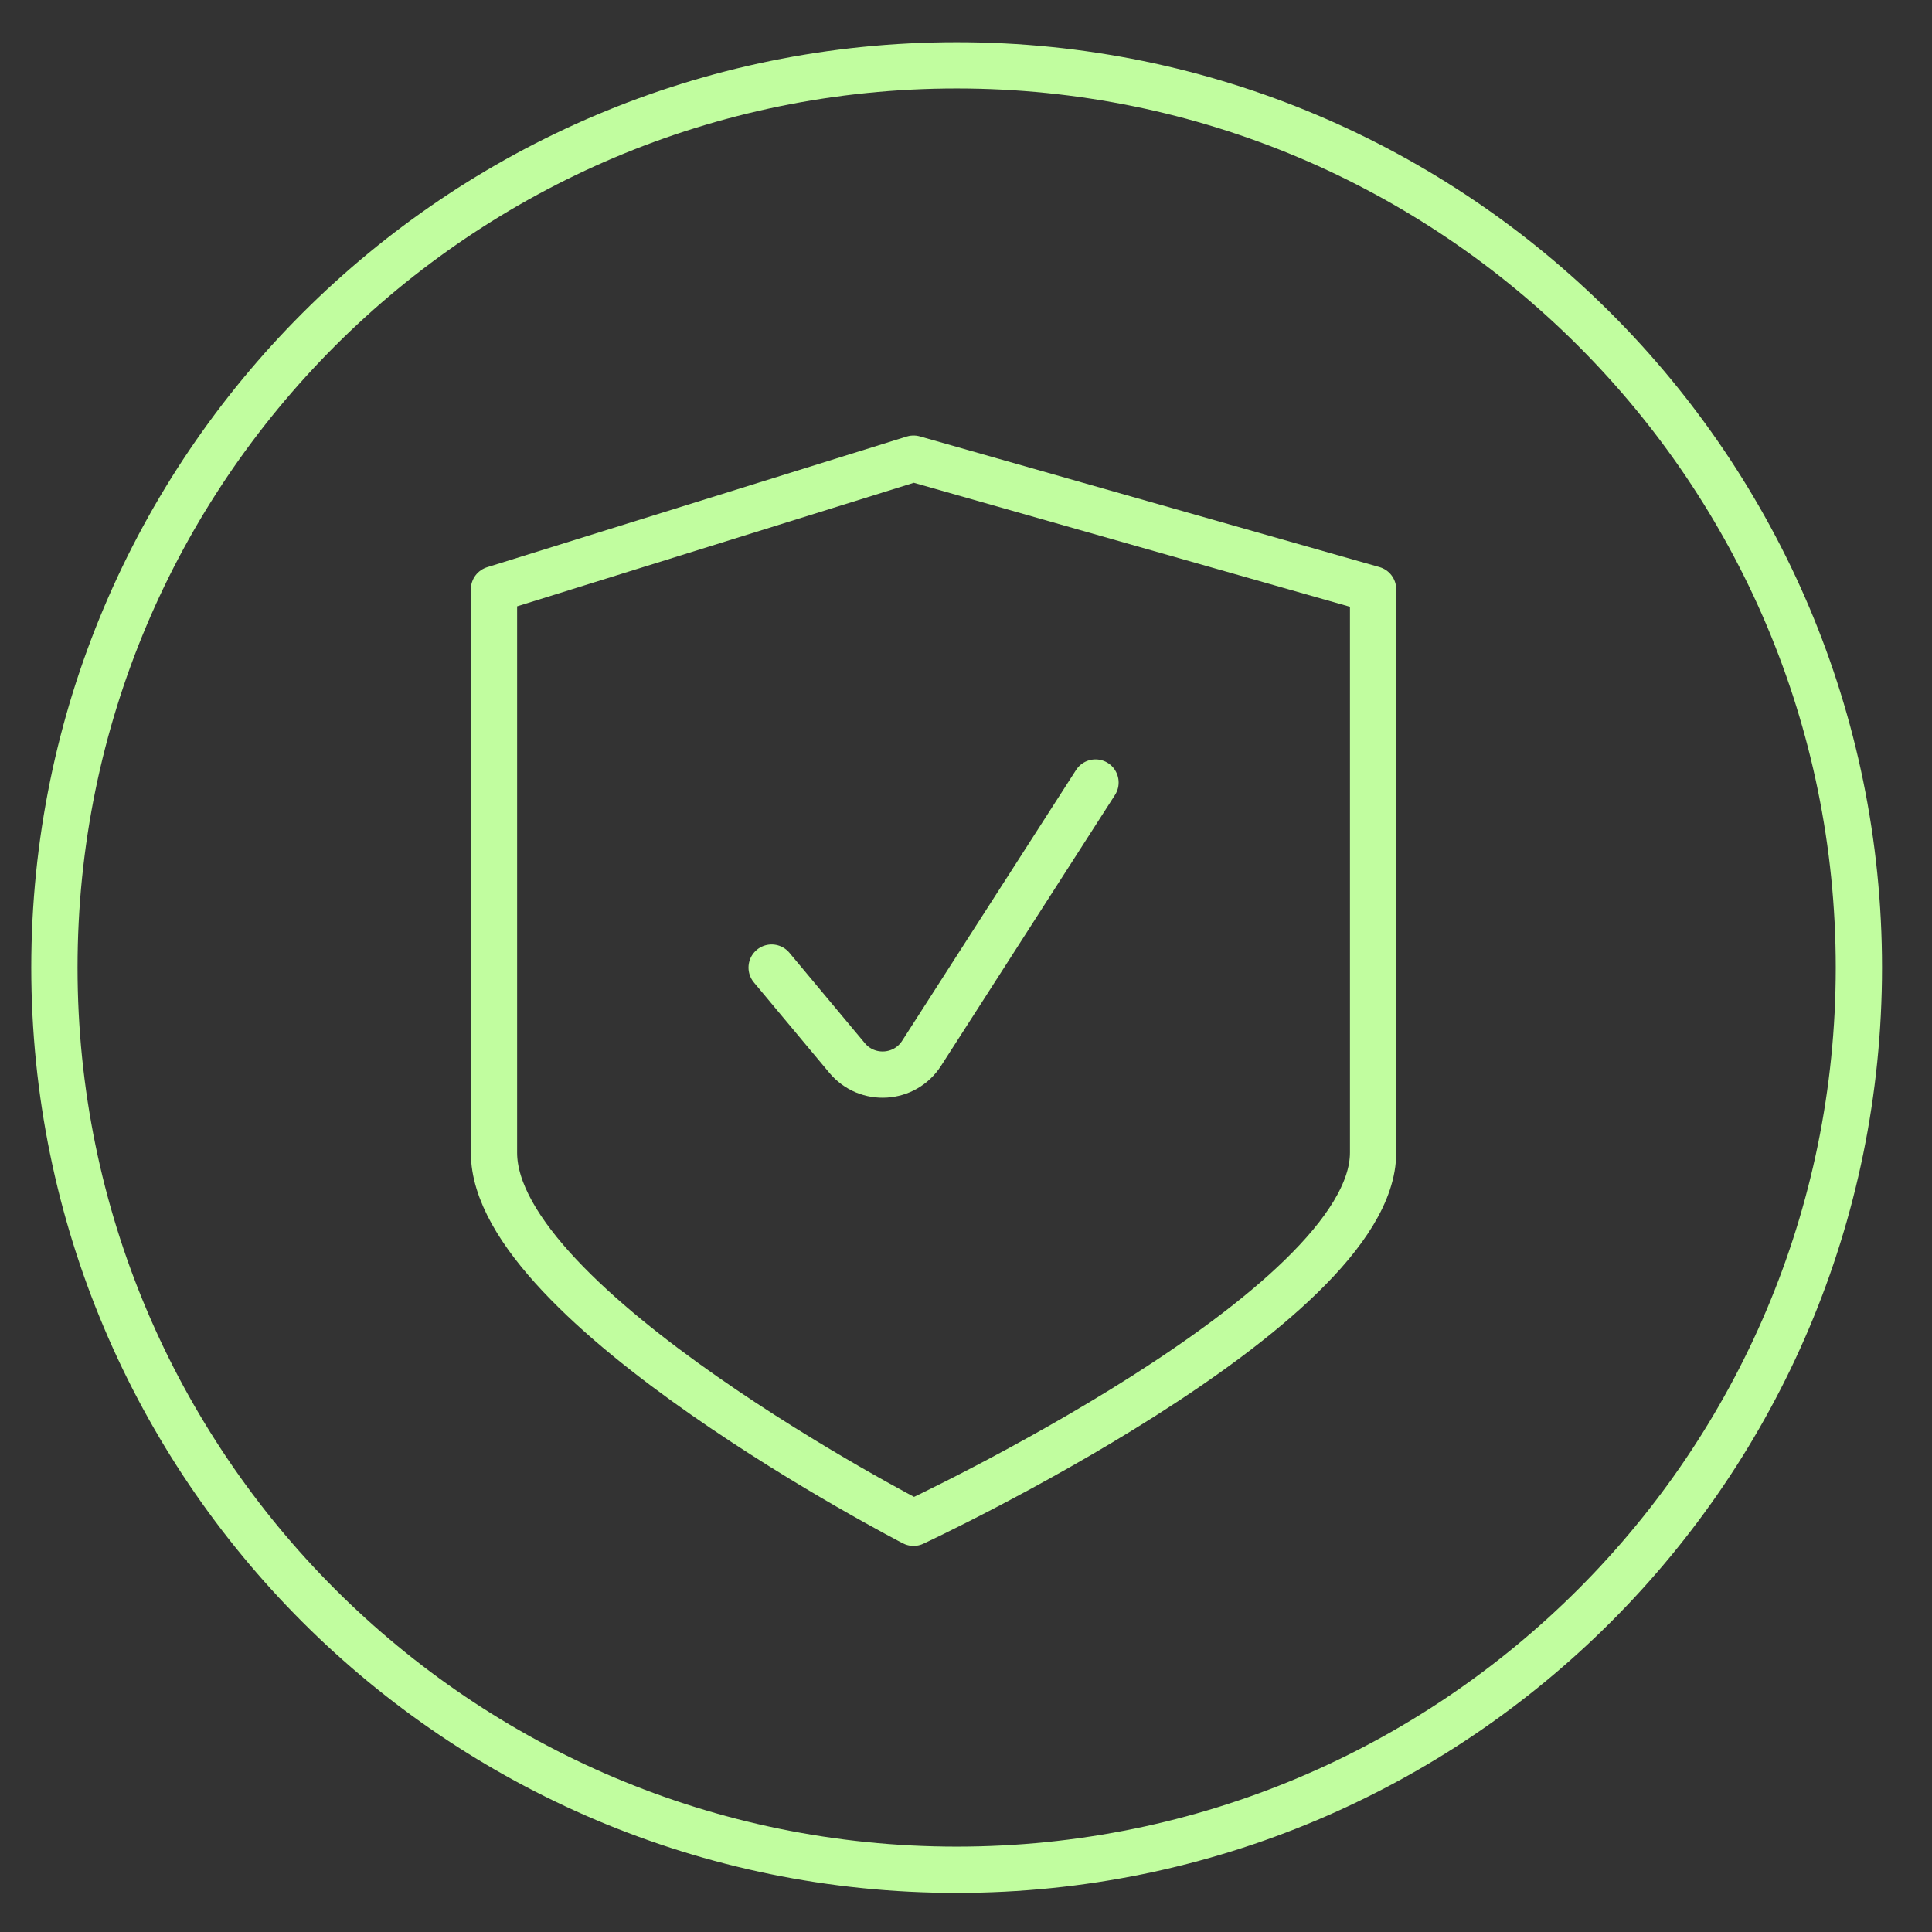
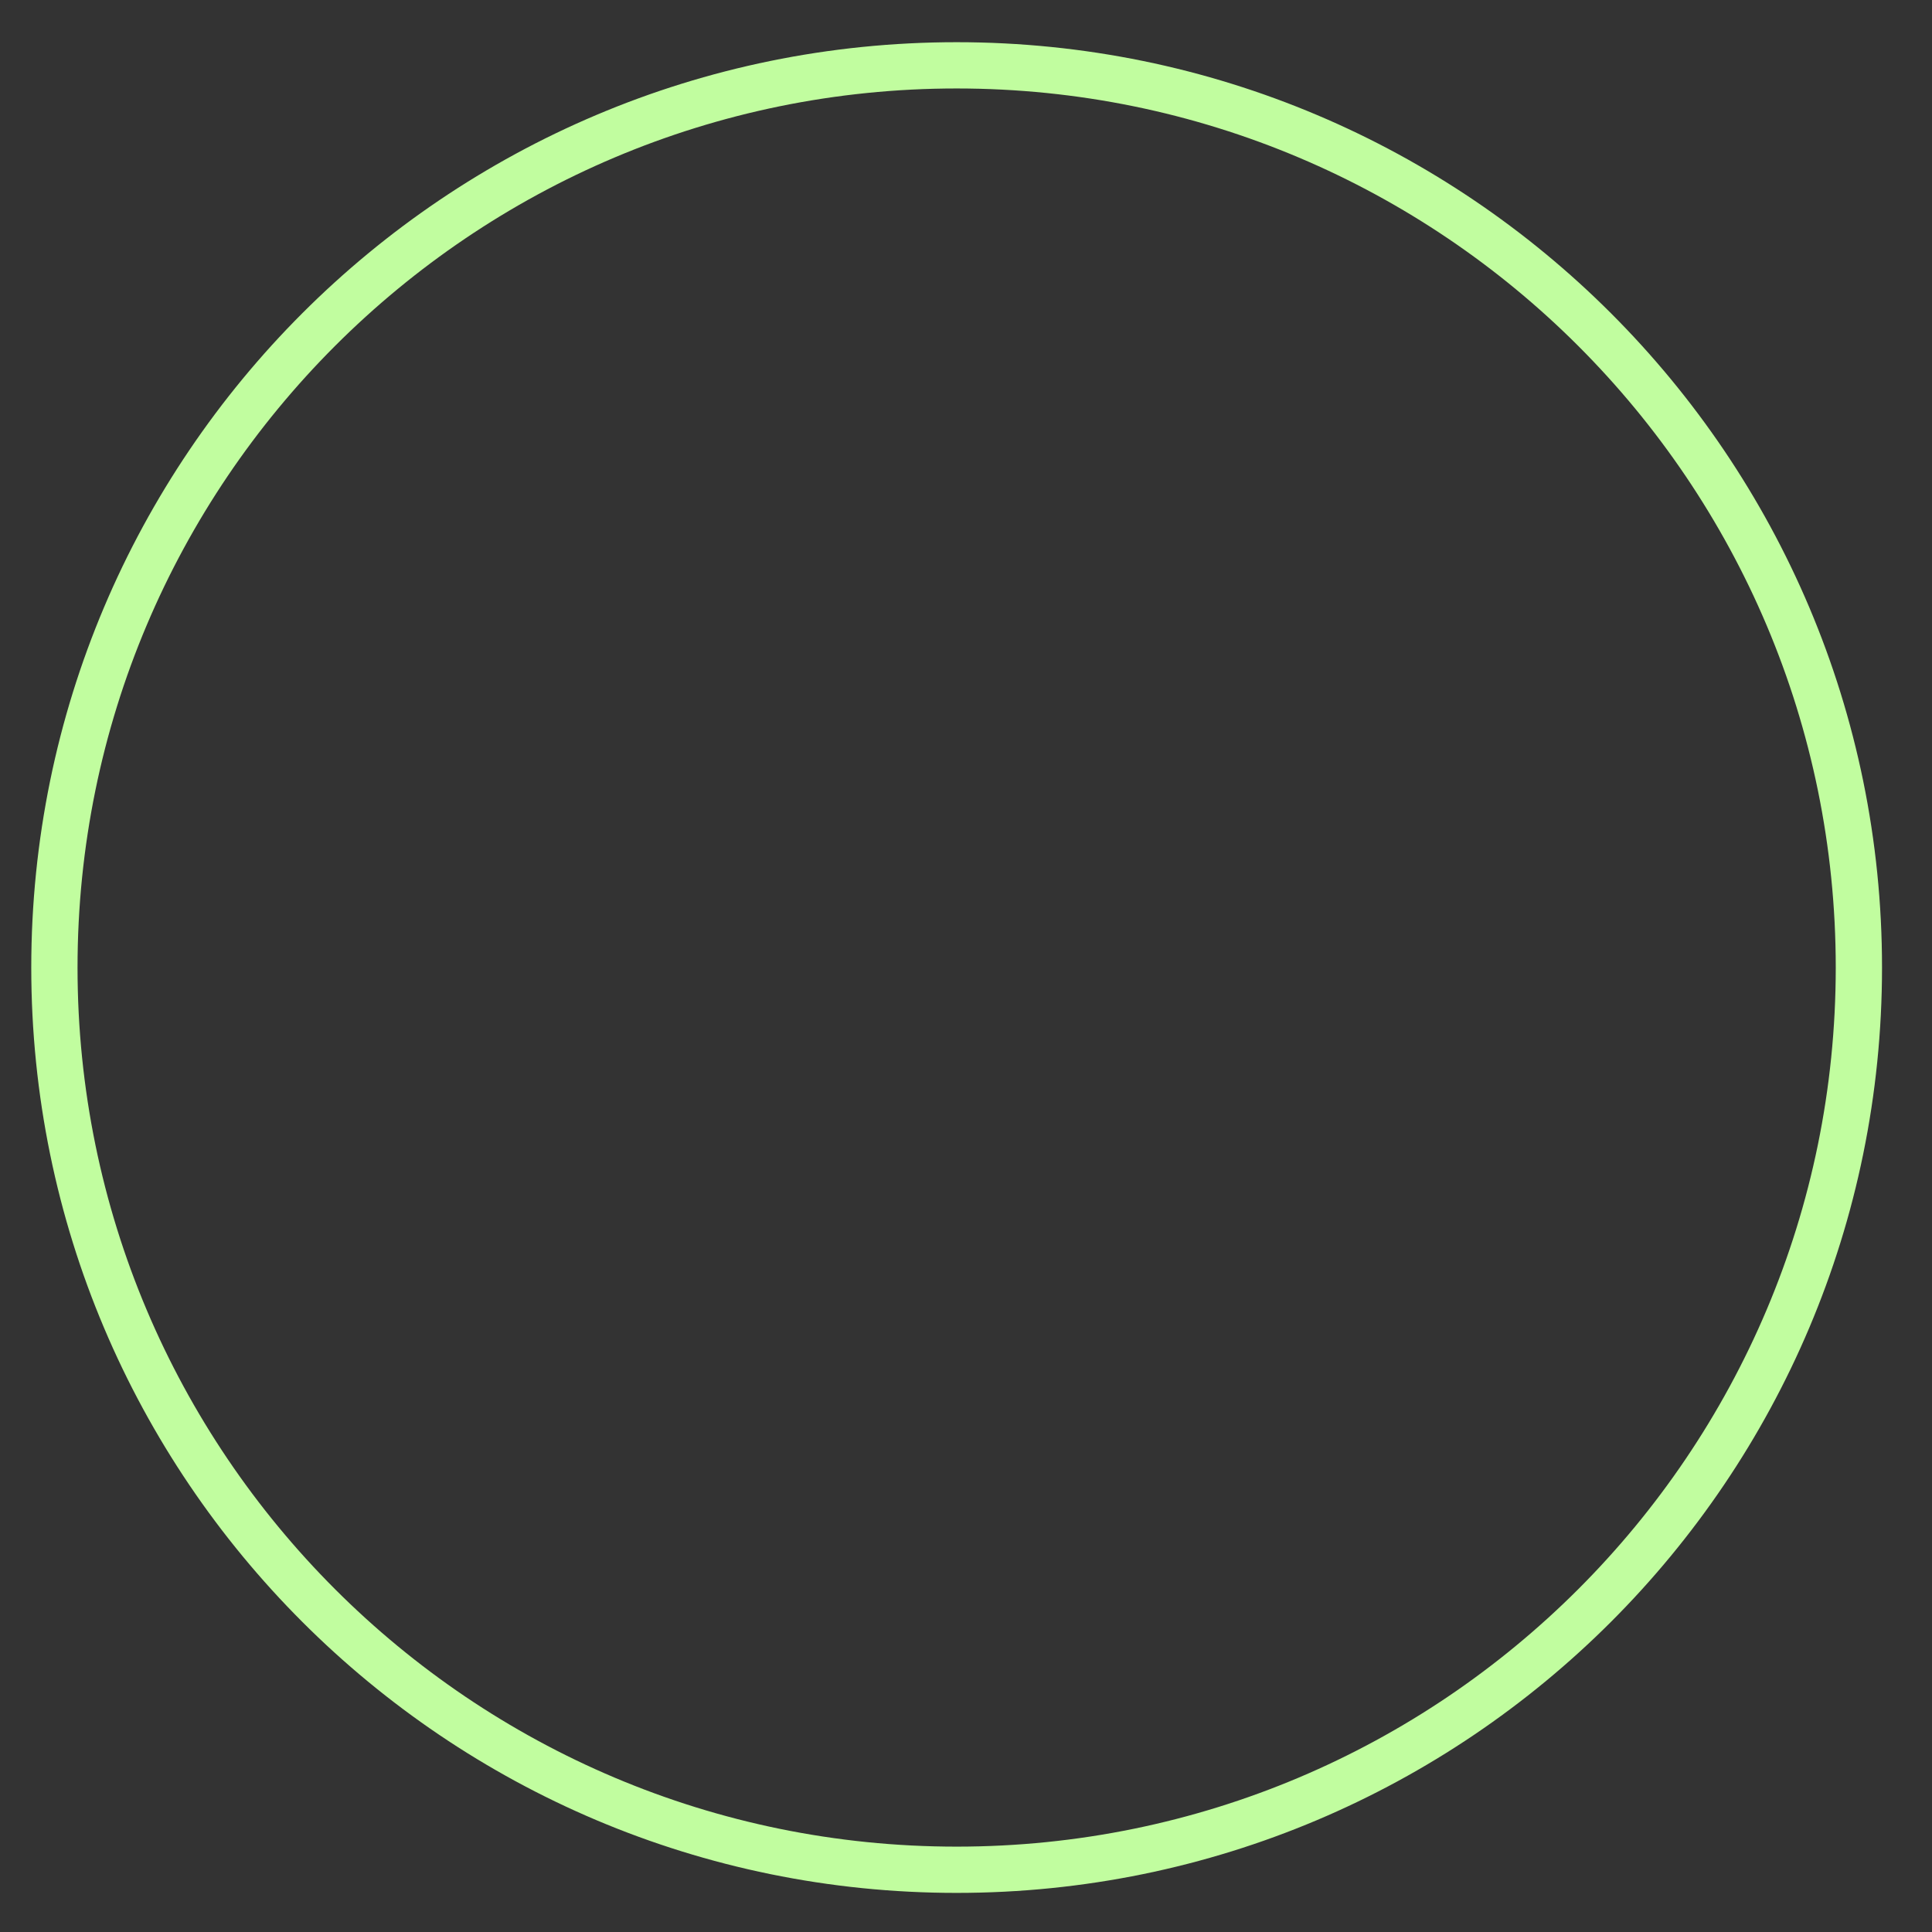
<svg xmlns="http://www.w3.org/2000/svg" width="38" height="38" viewBox="0 0 38 38" fill="none">
  <rect x="0" y="0" width="38" height="38" fill="#333333" stroke="none" />
-   <path d="M9.716 11.591L17.968 9.021L27.007 11.591C27.007 11.591 27.007 19.606 27.007 22.671C27.007 25.737 17.968 29.951 17.968 29.951C17.968 29.951 9.716 25.696 9.716 22.671C9.716 19.646 9.716 11.591 9.716 11.591Z" stroke="#C1FD9F" stroke-width="0.91" stroke-linejoin="round" />
-   <path d="M15.177 19.031L16.661 20.809C17.055 21.281 17.794 21.235 18.126 20.718L21.547 15.391" stroke="#C1FD9F" stroke-width="0.91" stroke-linecap="round" />
  <path d="M18.816 1.285C28.617 1.285 36.562 9.231 36.562 19.031C36.561 28.832 28.617 36.776 18.816 36.776C9.016 36.776 1.07 28.832 1.07 19.031C1.07 9.23 9.016 1.285 18.816 1.285Z" stroke="#C1FD9F" stroke-width="0.91" />
</svg>